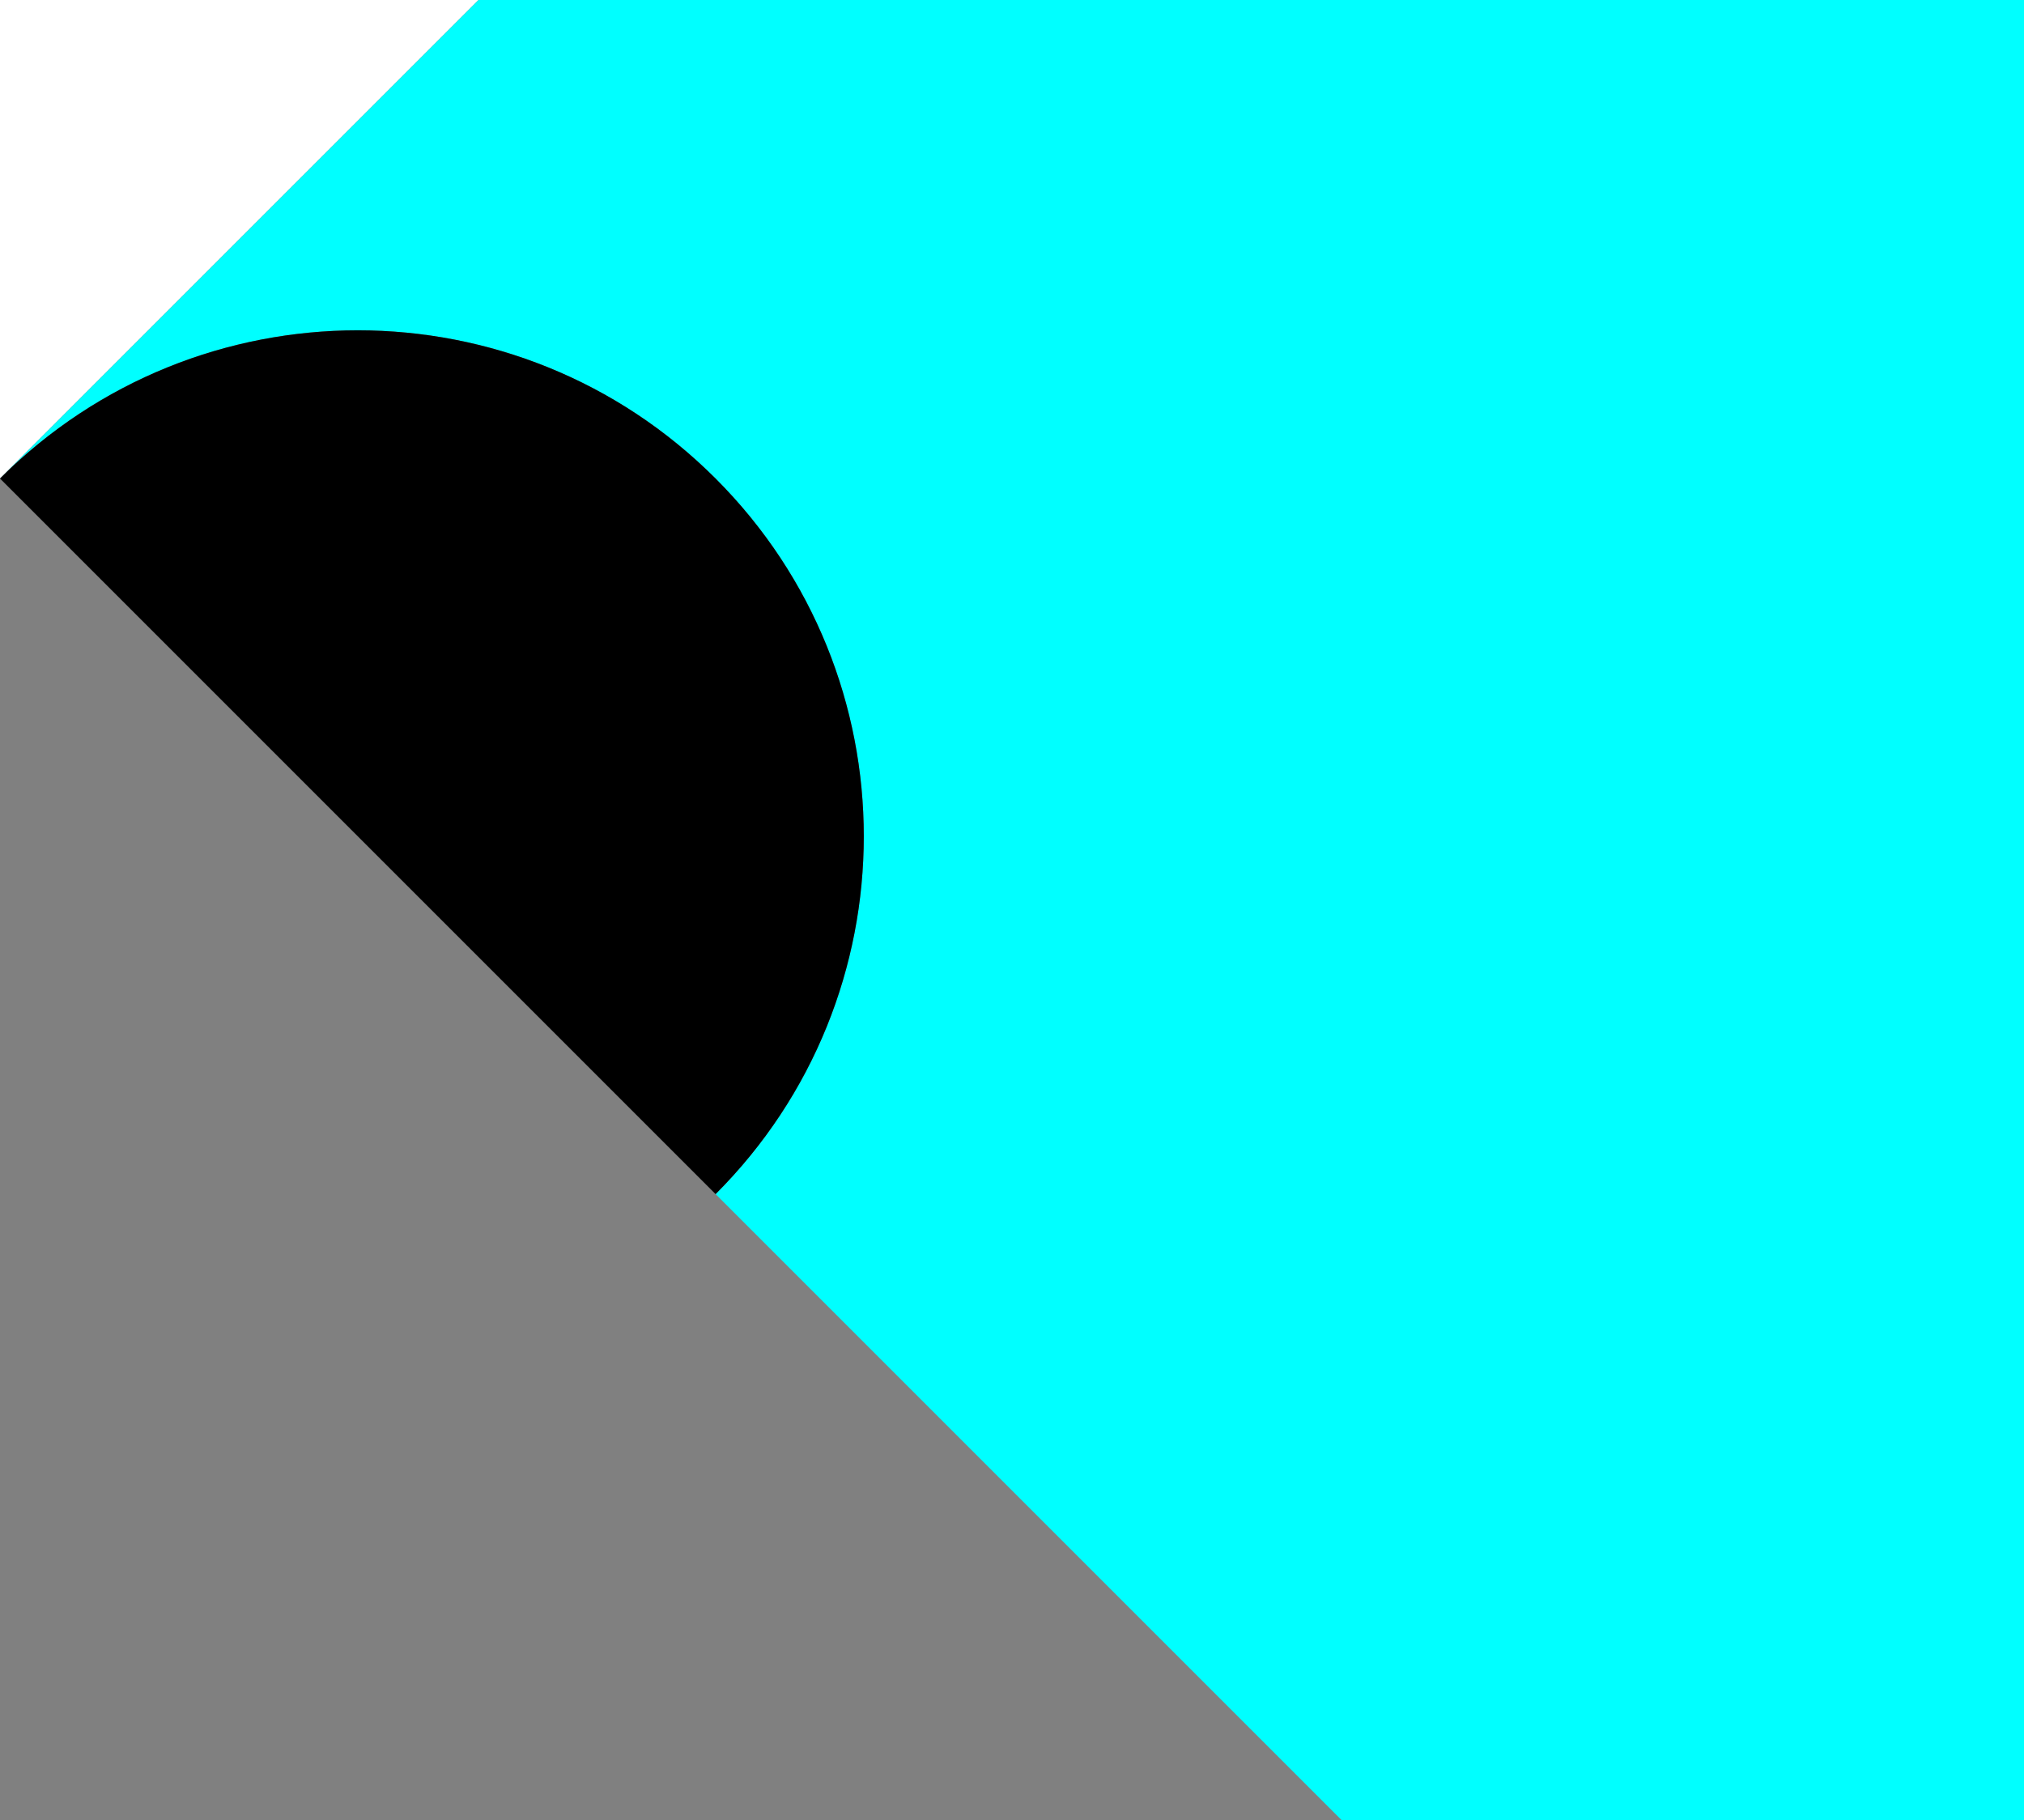
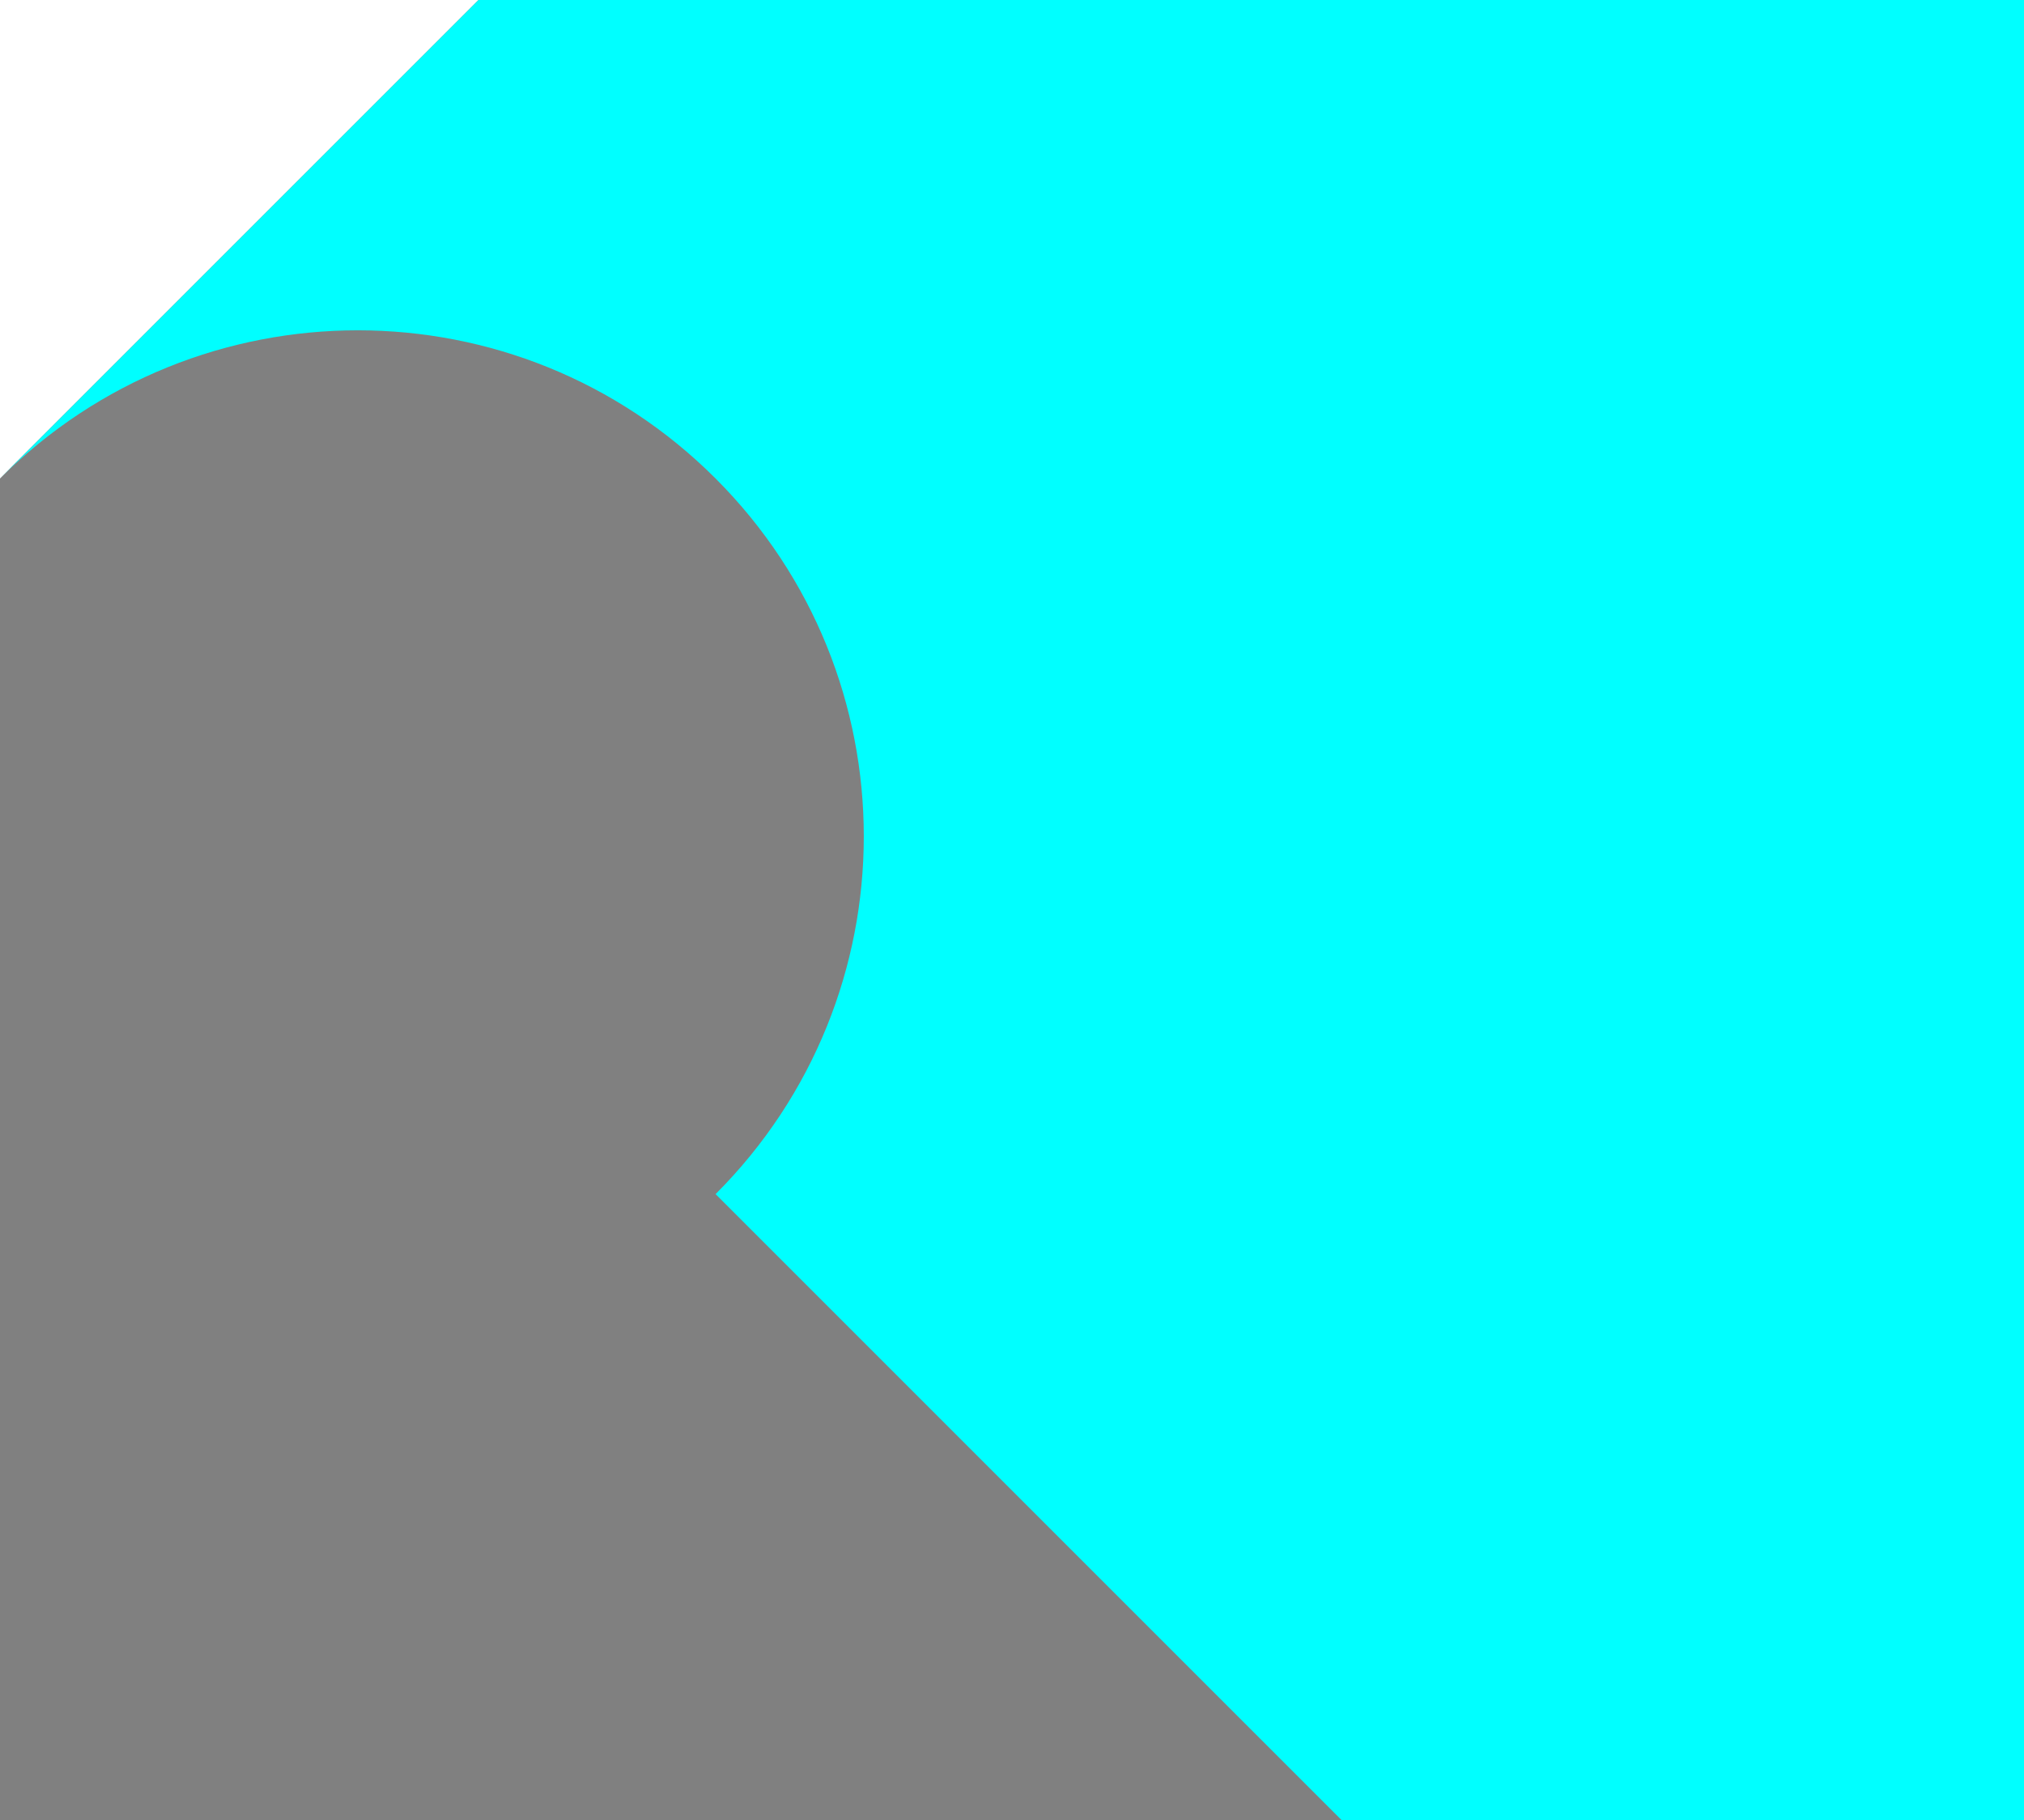
<svg xmlns="http://www.w3.org/2000/svg" version="1.1" id="Layer_1" x="0px" y="0px" width="310.305px" height="279.084px" viewBox="0 0 310.305 279.084" enable-background="new 0 0 310.305 279.084" xml:space="preserve">
  <rect x="0" y="0" width="310.305" height="279.084" fill="#808080" stroke="none" />
  <g>
    <polygon fill="#FFFFFF" points="73.363,0 0,0 0,73.361  " />
    <path fill="#00FFFF" d="M73.363,0L0,73.361c30.296-30.295,79.414-30.295,109.709,0.001c30.296,30.295,30.296,79.412,0,109.709   l96.015,96.013h104.582V0H73.363z" />
-     <path d="M109.709,183.071c30.296-30.297,30.296-79.414,0-109.709C79.414,43.066,30.296,43.066,0,73.361v0.001L109.709,183.071z" />
  </g>
</svg>